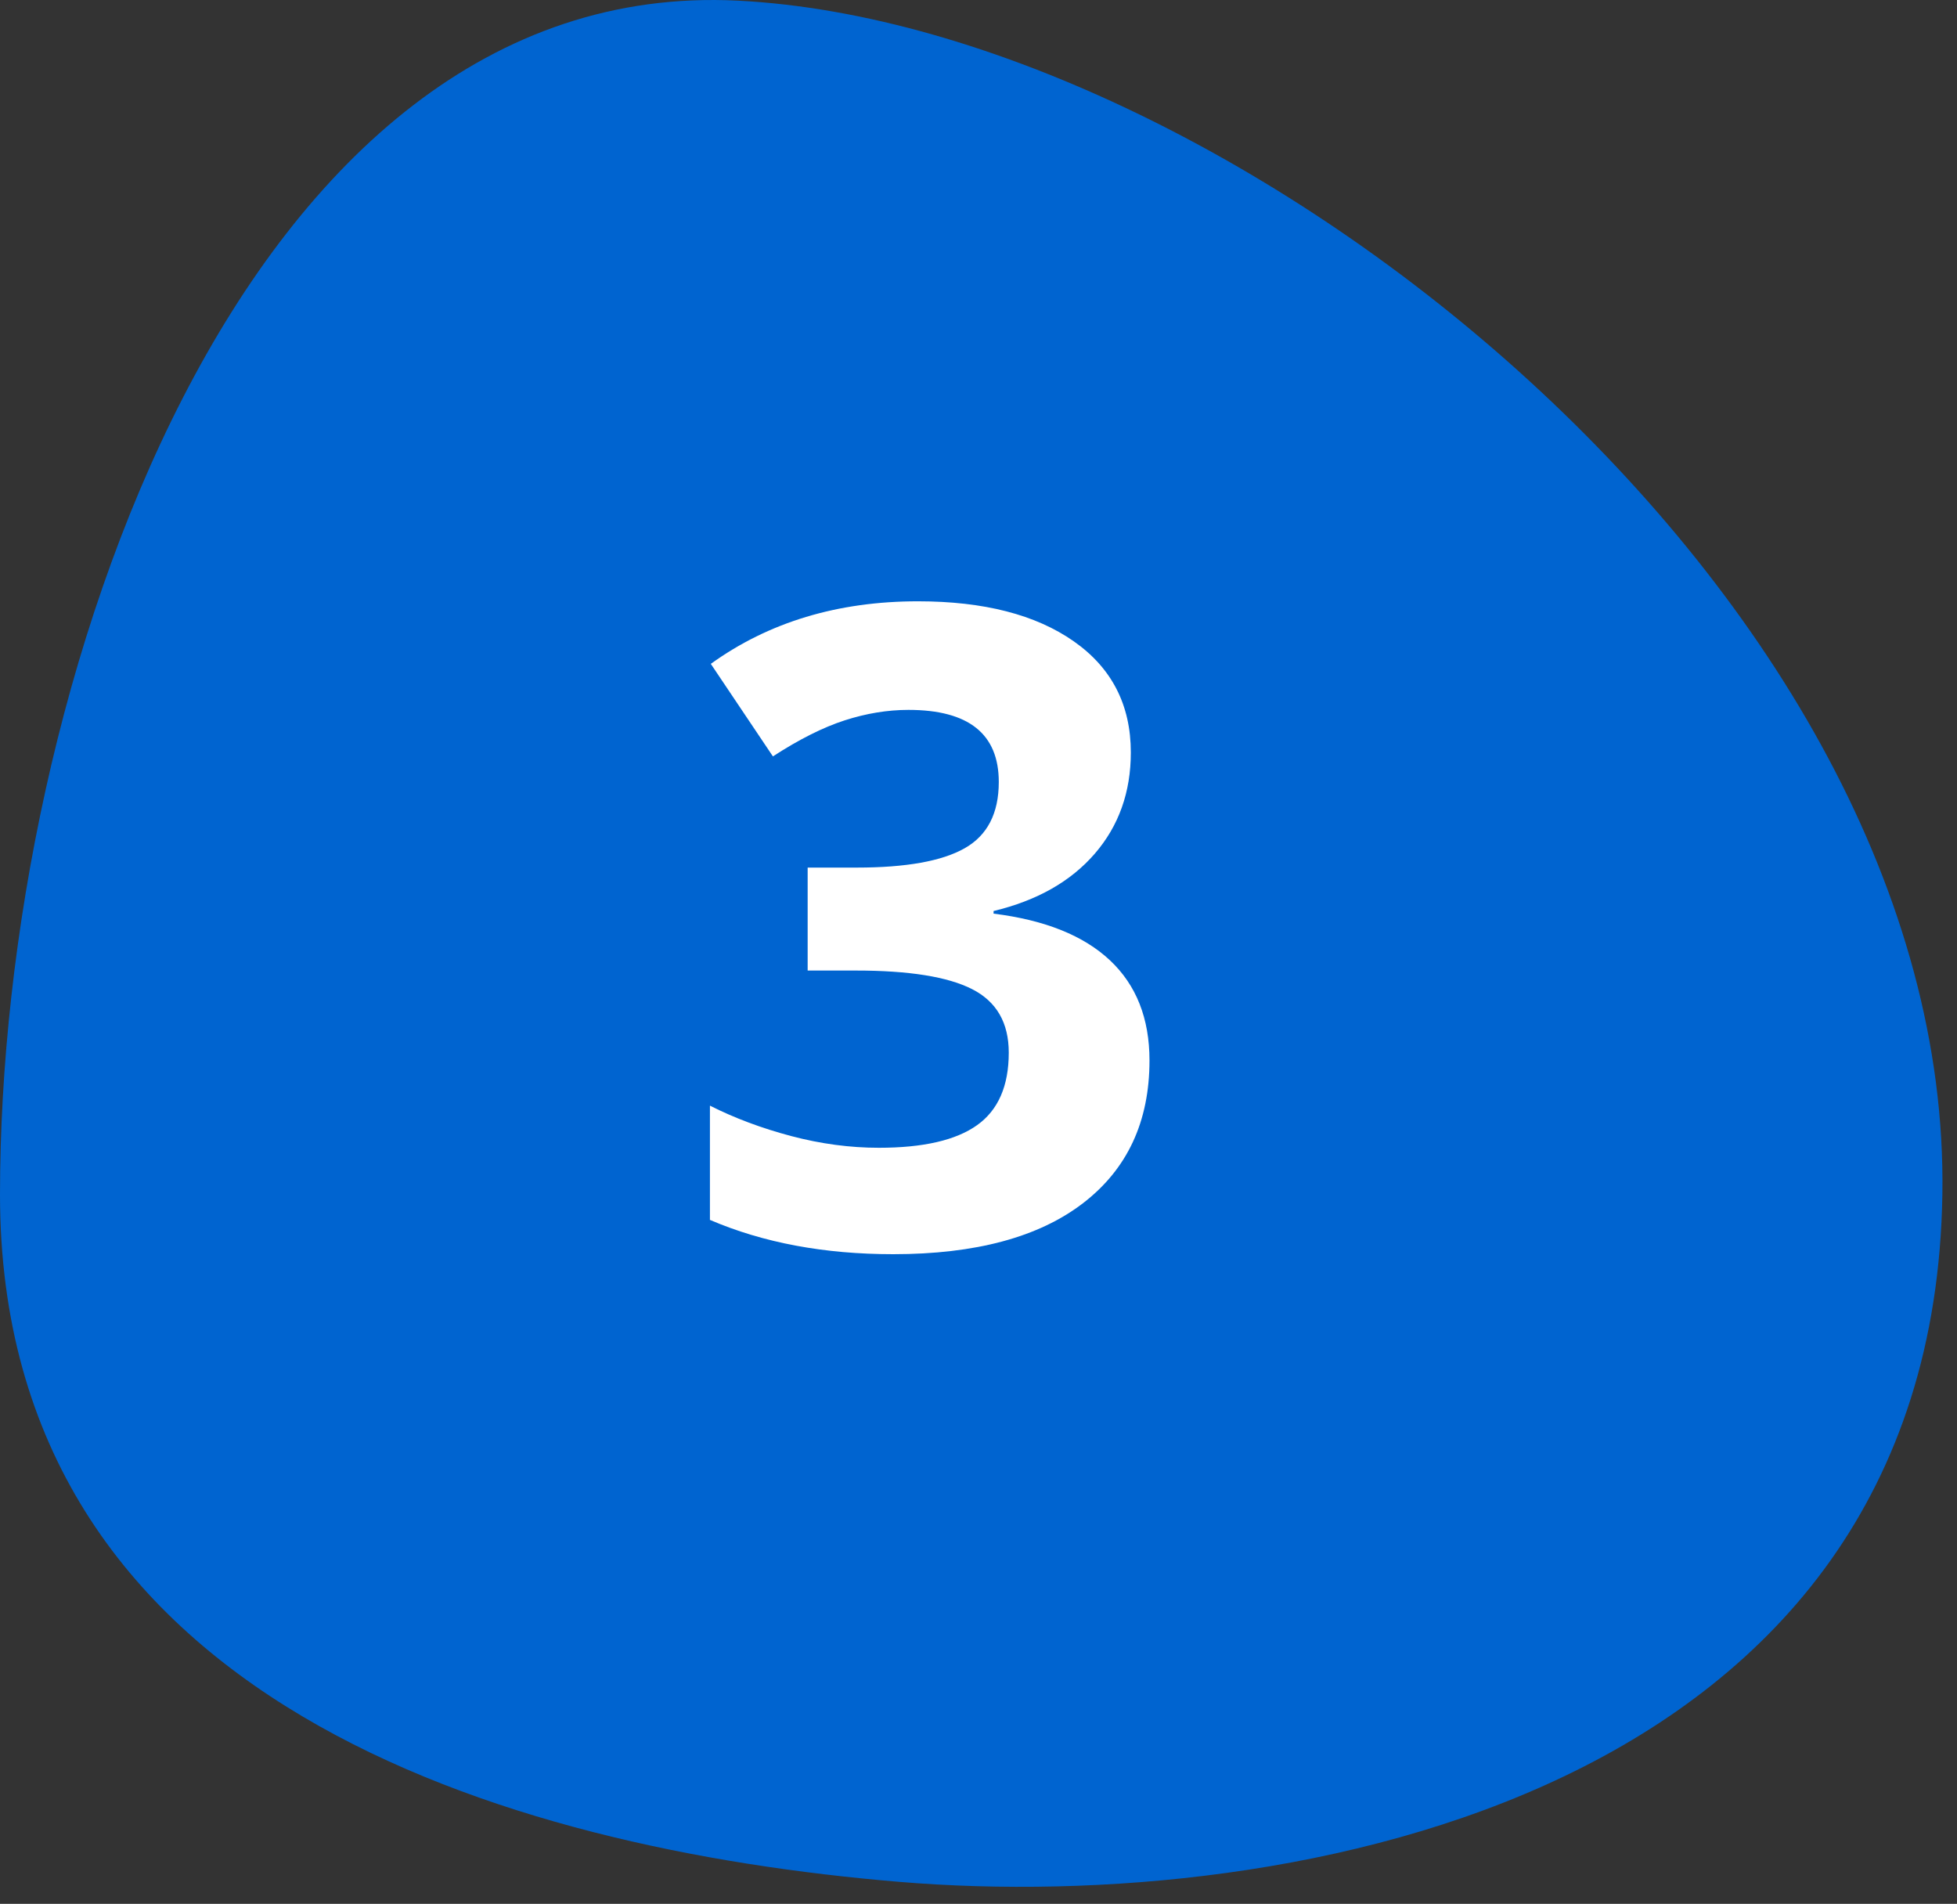
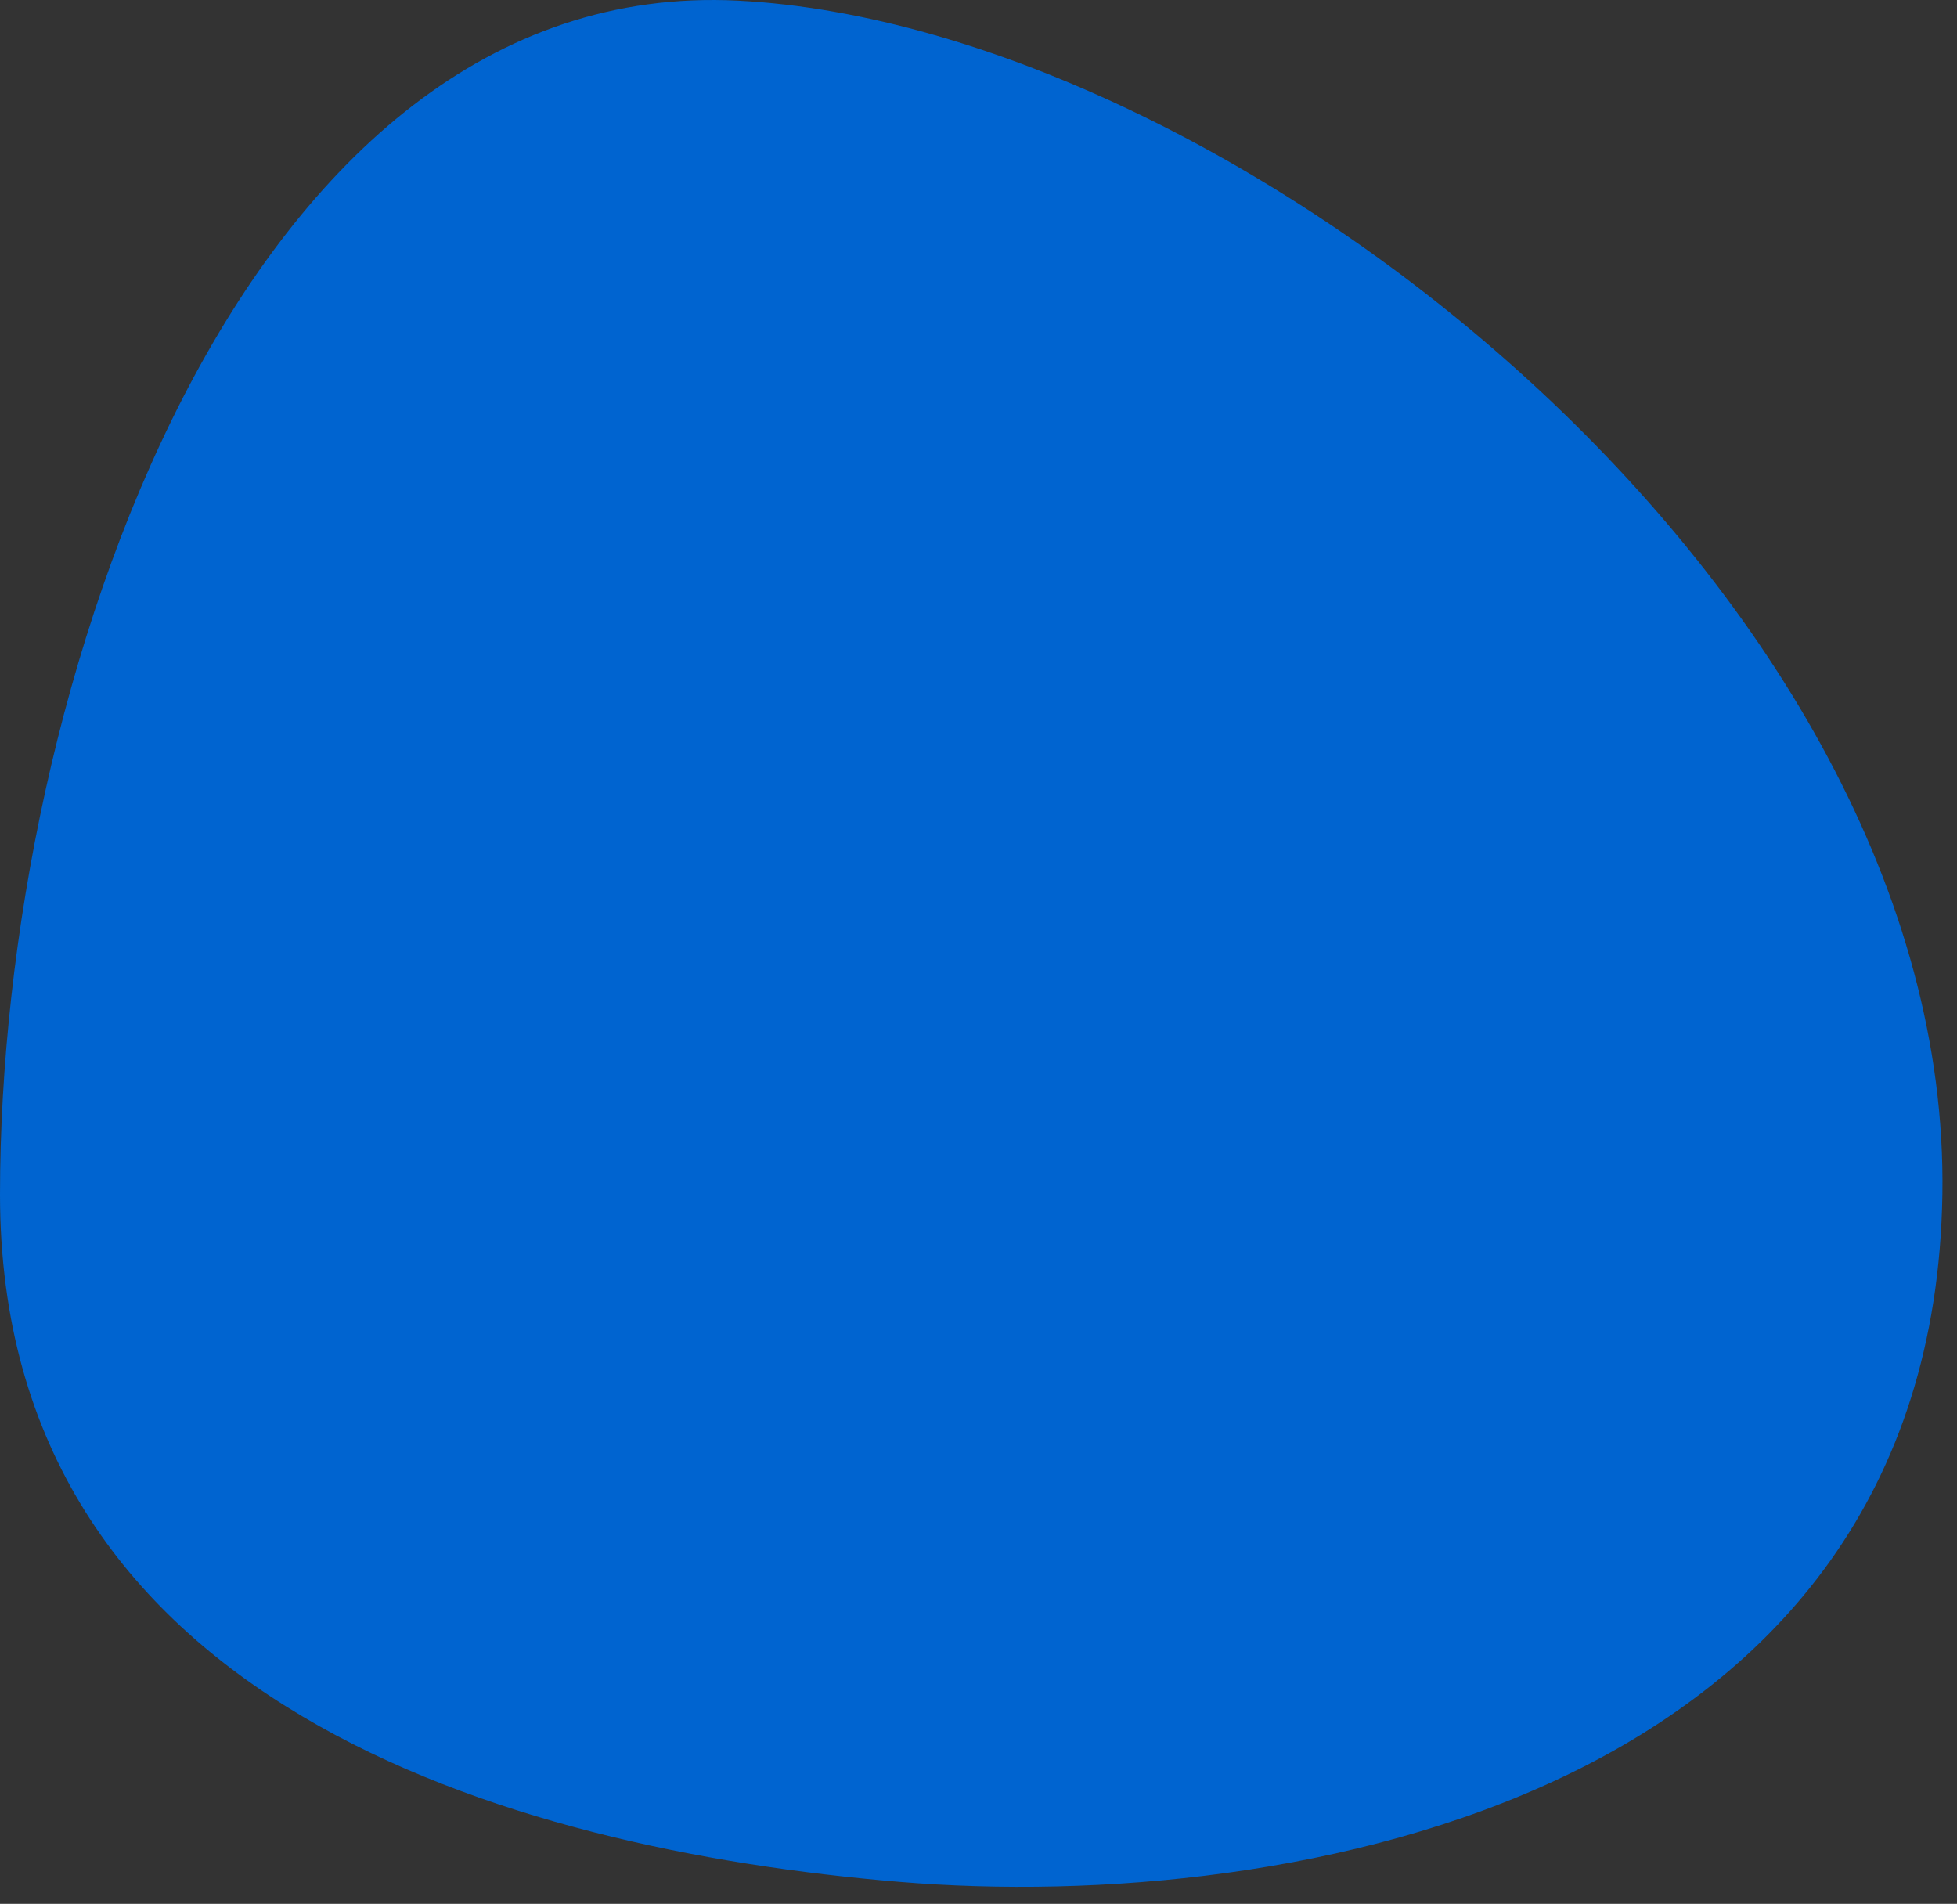
<svg xmlns="http://www.w3.org/2000/svg" width="110px" height="107px" viewBox="0 0 110 107" version="1.1">
  <rect x="0" y="0" width="110" height="107" fill="#333333" stroke="none" />
  <title>etape-3</title>
  <desc>Created with Sketch.</desc>
  <defs />
  <g id="Page-1" stroke="none" stroke-width="1" fill="none" fill-rule="evenodd">
    <g id="etape-3">
      <path d="M50.55,105.764 C72.635,107.604 108.634,100.951 109.178,67.136 C109.722,33.322 69.372,1.456 41.48,0.037 C13.589,-1.382 0,38.602 0,67.136 C0,95.671 28.466,103.924 50.55,105.764 Z" id="Oval-2" fill="#0064D0" fill-rule="nonzero" />
-       <path d="M63.562,42.29 C63.562,44.52 62.886,46.416 61.535,47.979 C60.184,49.541 58.288,50.615 55.847,51.201 L55.847,51.348 C58.728,51.706 60.909,52.581 62.39,53.972 C63.871,55.364 64.611,57.24 64.611,59.6 C64.611,63.034 63.366,65.707 60.876,67.62 C58.386,69.532 54.829,70.488 50.207,70.488 C46.333,70.488 42.899,69.845 39.904,68.56 L39.904,62.139 C41.288,62.839 42.81,63.408 44.47,63.848 C46.13,64.287 47.774,64.507 49.401,64.507 C51.892,64.507 53.731,64.084 54.919,63.237 C56.107,62.391 56.701,61.032 56.701,59.16 C56.701,57.484 56.018,56.296 54.65,55.596 C53.283,54.896 51.102,54.546 48.107,54.546 L45.397,54.546 L45.397,48.76 L48.156,48.76 C50.923,48.76 52.945,48.398 54.223,47.673 C55.501,46.949 56.14,45.708 56.14,43.95 C56.14,41.248 54.447,39.897 51.062,39.897 C49.89,39.897 48.697,40.093 47.485,40.483 C46.272,40.874 44.925,41.549 43.444,42.51 L39.953,37.31 C43.208,34.966 47.09,33.794 51.599,33.794 C55.293,33.794 58.211,34.543 60.351,36.04 C62.491,37.537 63.562,39.621 63.562,42.29 Z" id="3" fill="#FFFFFF" />
    </g>
  </g>
</svg>